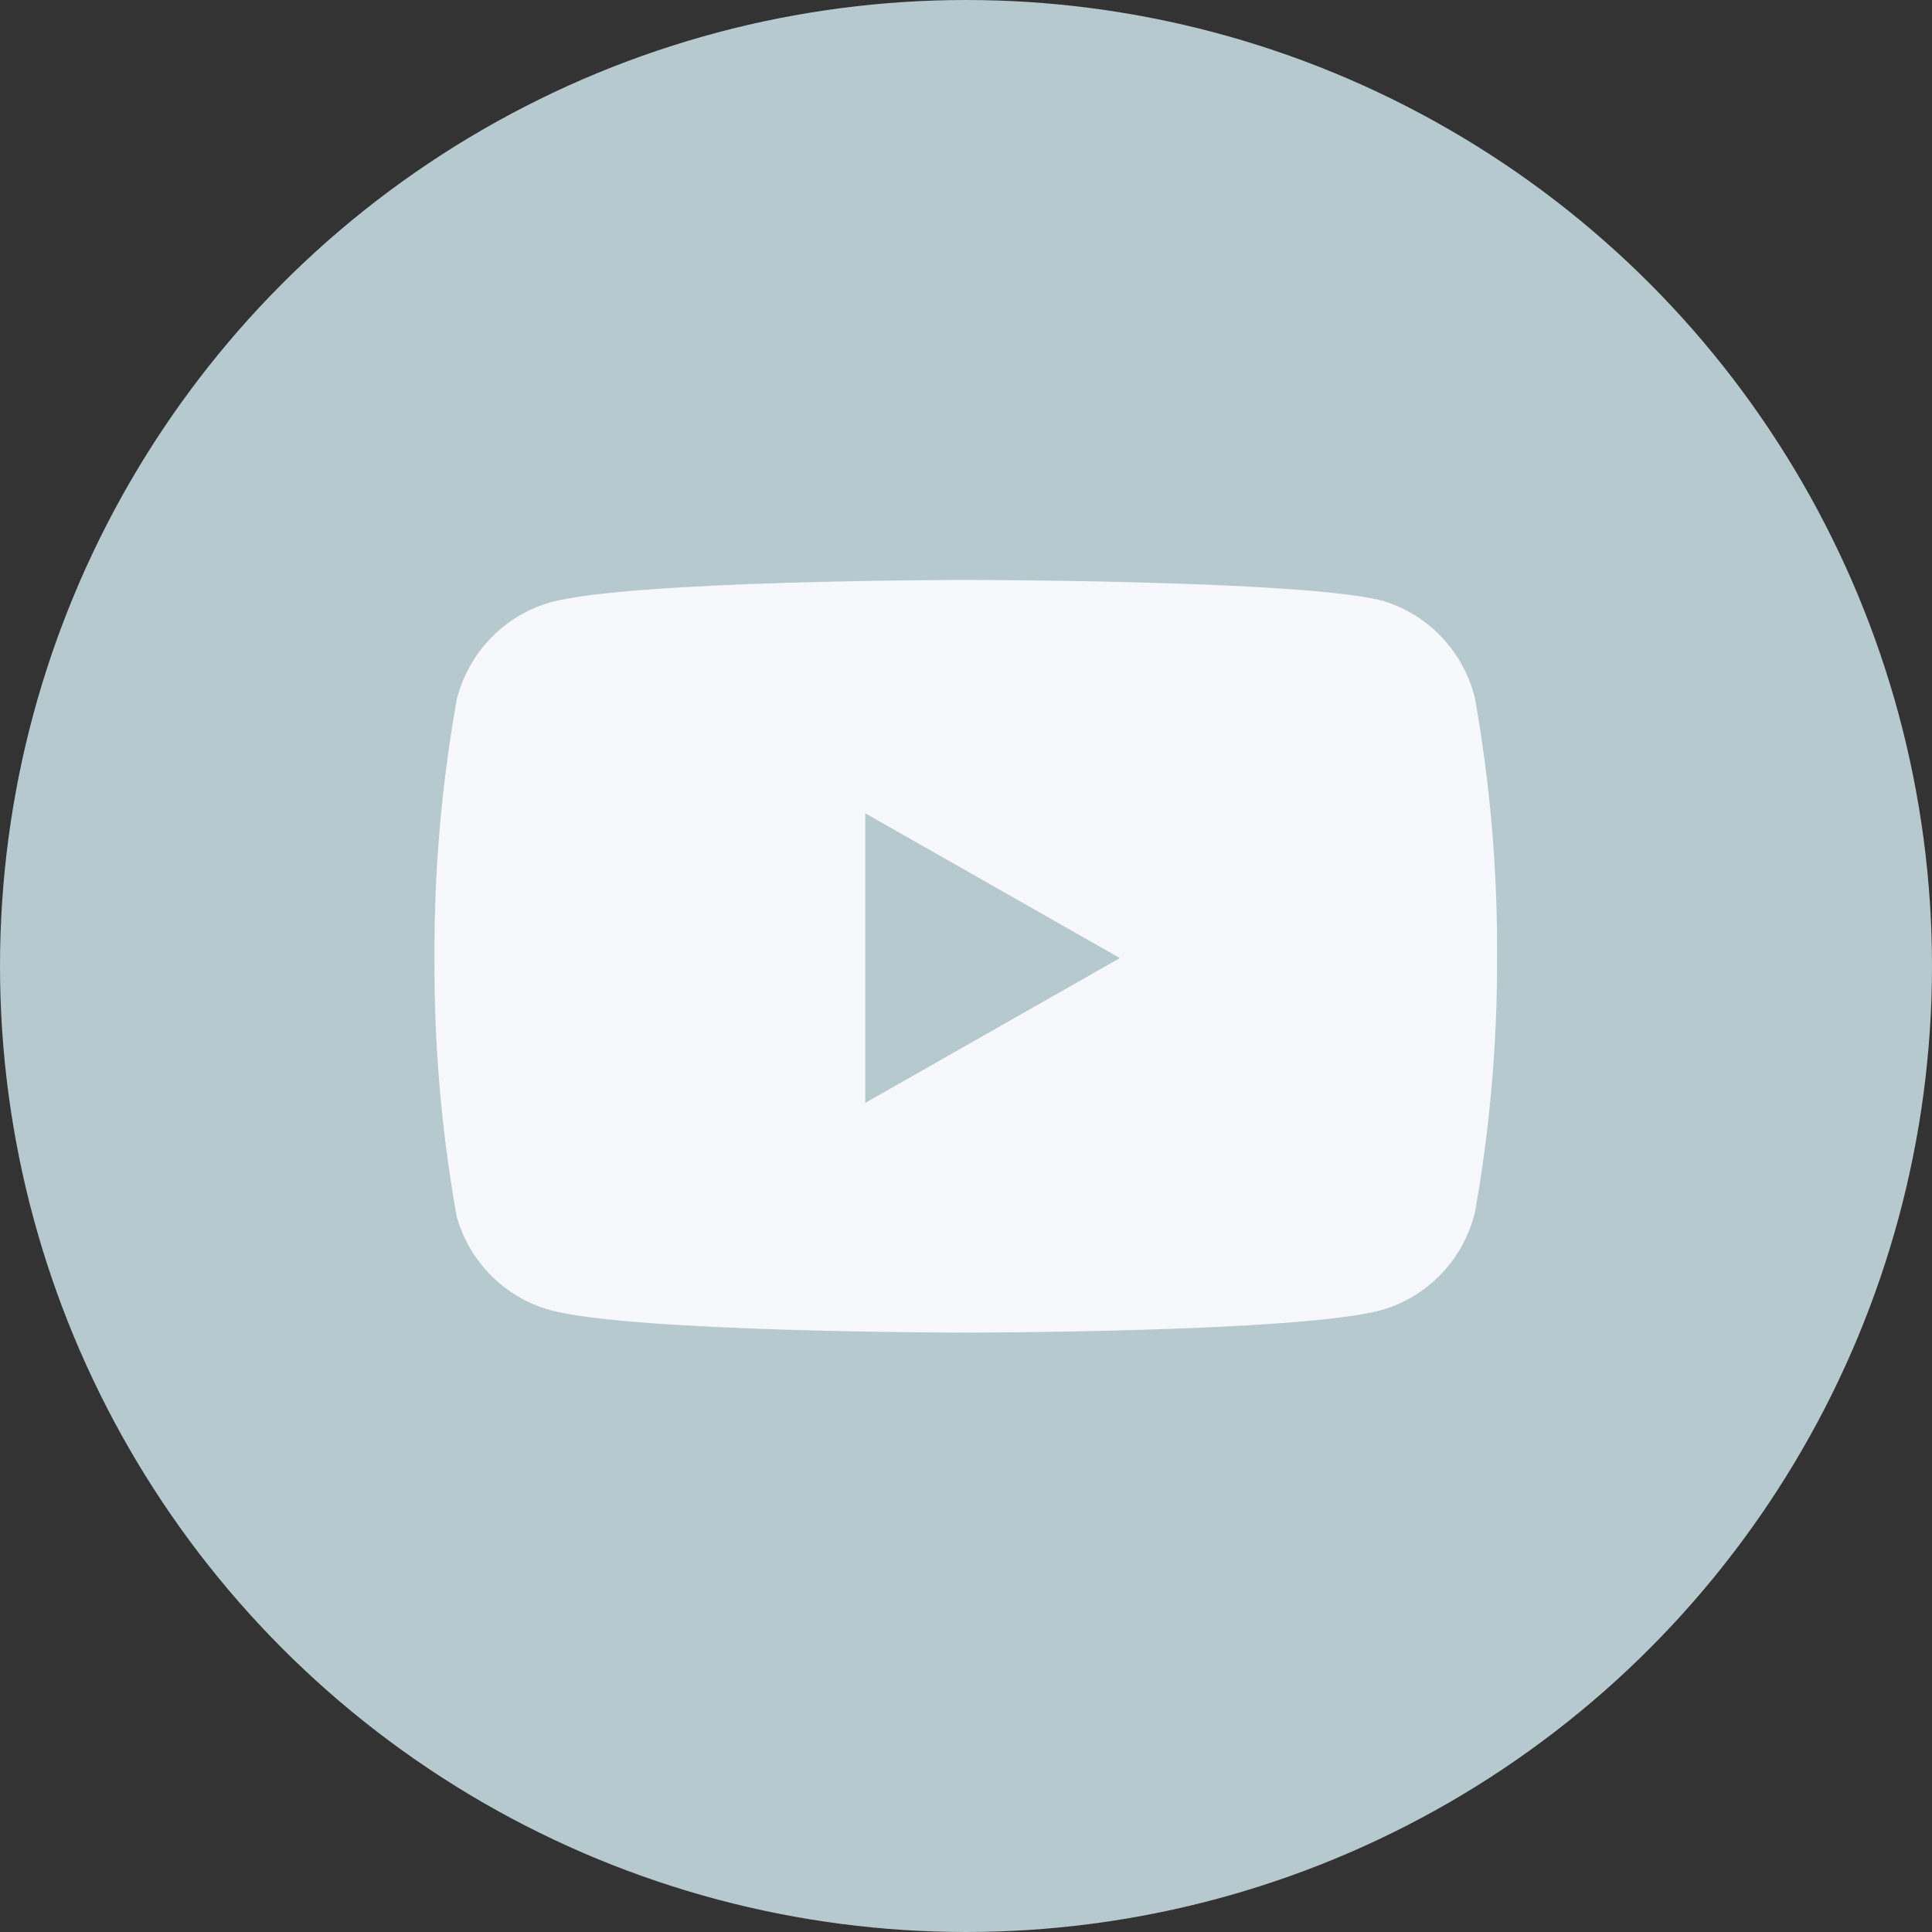
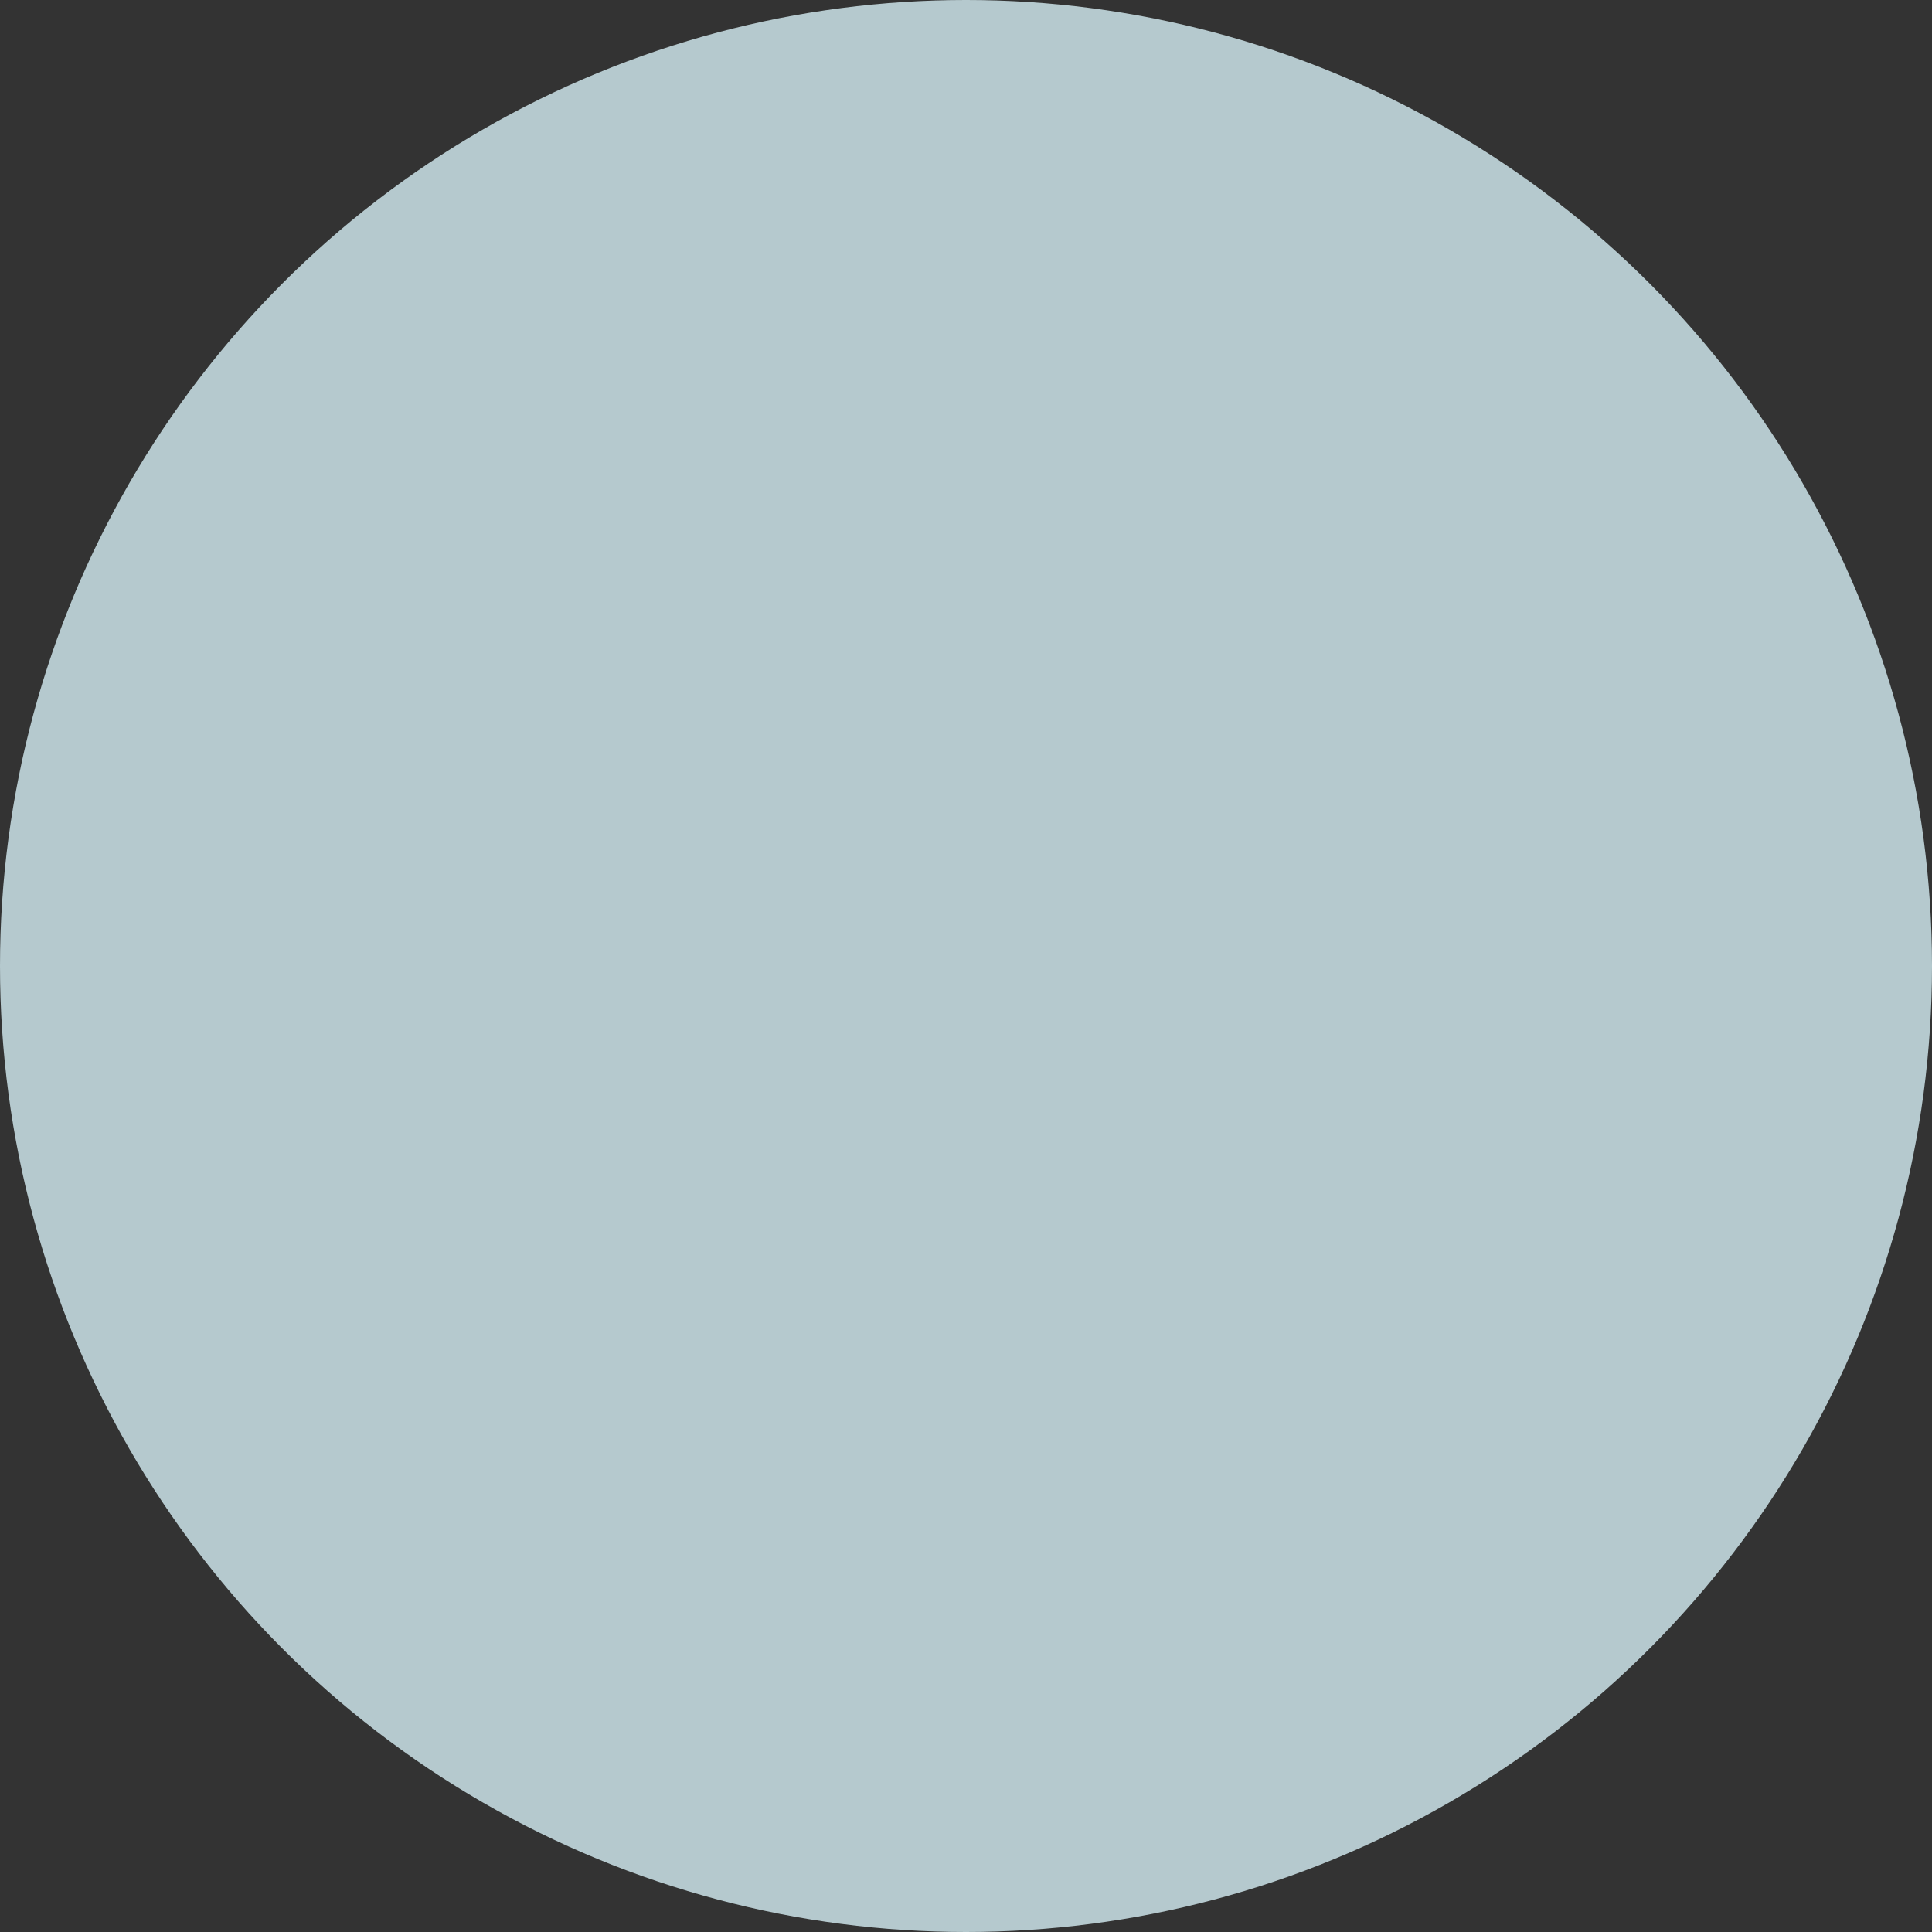
<svg xmlns="http://www.w3.org/2000/svg" width="28" height="28" viewBox="0 0 28 28" fill="none">
  <rect x="0" y="0" width="28" height="28" fill="#333333" stroke="none" />
  <circle cx="14" cy="14" r="14" fill="#B5C9CE" />
  <g clip-path="url(#clip0_401_2314)">
-     <path fill-rule="evenodd" clip-rule="evenodd" d="M20.884 9.223C21.122 9.471 21.291 9.777 21.375 10.112C21.596 11.353 21.704 12.612 21.697 13.873C21.701 15.115 21.593 16.355 21.375 17.577C21.291 17.912 21.122 18.219 20.884 18.467C20.645 18.715 20.346 18.895 20.017 18.988C18.813 19.313 13.997 19.313 13.997 19.313C13.997 19.313 9.181 19.313 7.977 18.988C7.654 18.899 7.36 18.728 7.122 18.491C6.884 18.253 6.711 17.958 6.619 17.634C6.397 16.393 6.289 15.134 6.297 13.873C6.291 12.622 6.399 11.372 6.619 10.14C6.702 9.806 6.872 9.499 7.11 9.251C7.349 9.003 7.648 8.823 7.977 8.729C9.181 8.405 13.997 8.405 13.997 8.405C13.997 8.405 18.813 8.405 20.017 8.701C20.346 8.795 20.645 8.975 20.884 9.223ZM16.23 13.885L12.54 15.984V11.787L16.23 13.885Z" fill="#F6F8FC" />
+     <path fill-rule="evenodd" clip-rule="evenodd" d="M20.884 9.223C21.122 9.471 21.291 9.777 21.375 10.112C21.596 11.353 21.704 12.612 21.697 13.873C21.701 15.115 21.593 16.355 21.375 17.577C21.291 17.912 21.122 18.219 20.884 18.467C20.645 18.715 20.346 18.895 20.017 18.988C13.997 19.313 9.181 19.313 7.977 18.988C7.654 18.899 7.36 18.728 7.122 18.491C6.884 18.253 6.711 17.958 6.619 17.634C6.397 16.393 6.289 15.134 6.297 13.873C6.291 12.622 6.399 11.372 6.619 10.14C6.702 9.806 6.872 9.499 7.11 9.251C7.349 9.003 7.648 8.823 7.977 8.729C9.181 8.405 13.997 8.405 13.997 8.405C13.997 8.405 18.813 8.405 20.017 8.701C20.346 8.795 20.645 8.975 20.884 9.223ZM16.23 13.885L12.54 15.984V11.787L16.23 13.885Z" fill="#F6F8FC" />
  </g>
  <defs>
    <clipPath id="clip0_401_2314">
-       <rect width="15.4" height="15.4" fill="white" transform="translate(6.297 6.099)" />
-     </clipPath>
+       </clipPath>
  </defs>
</svg>